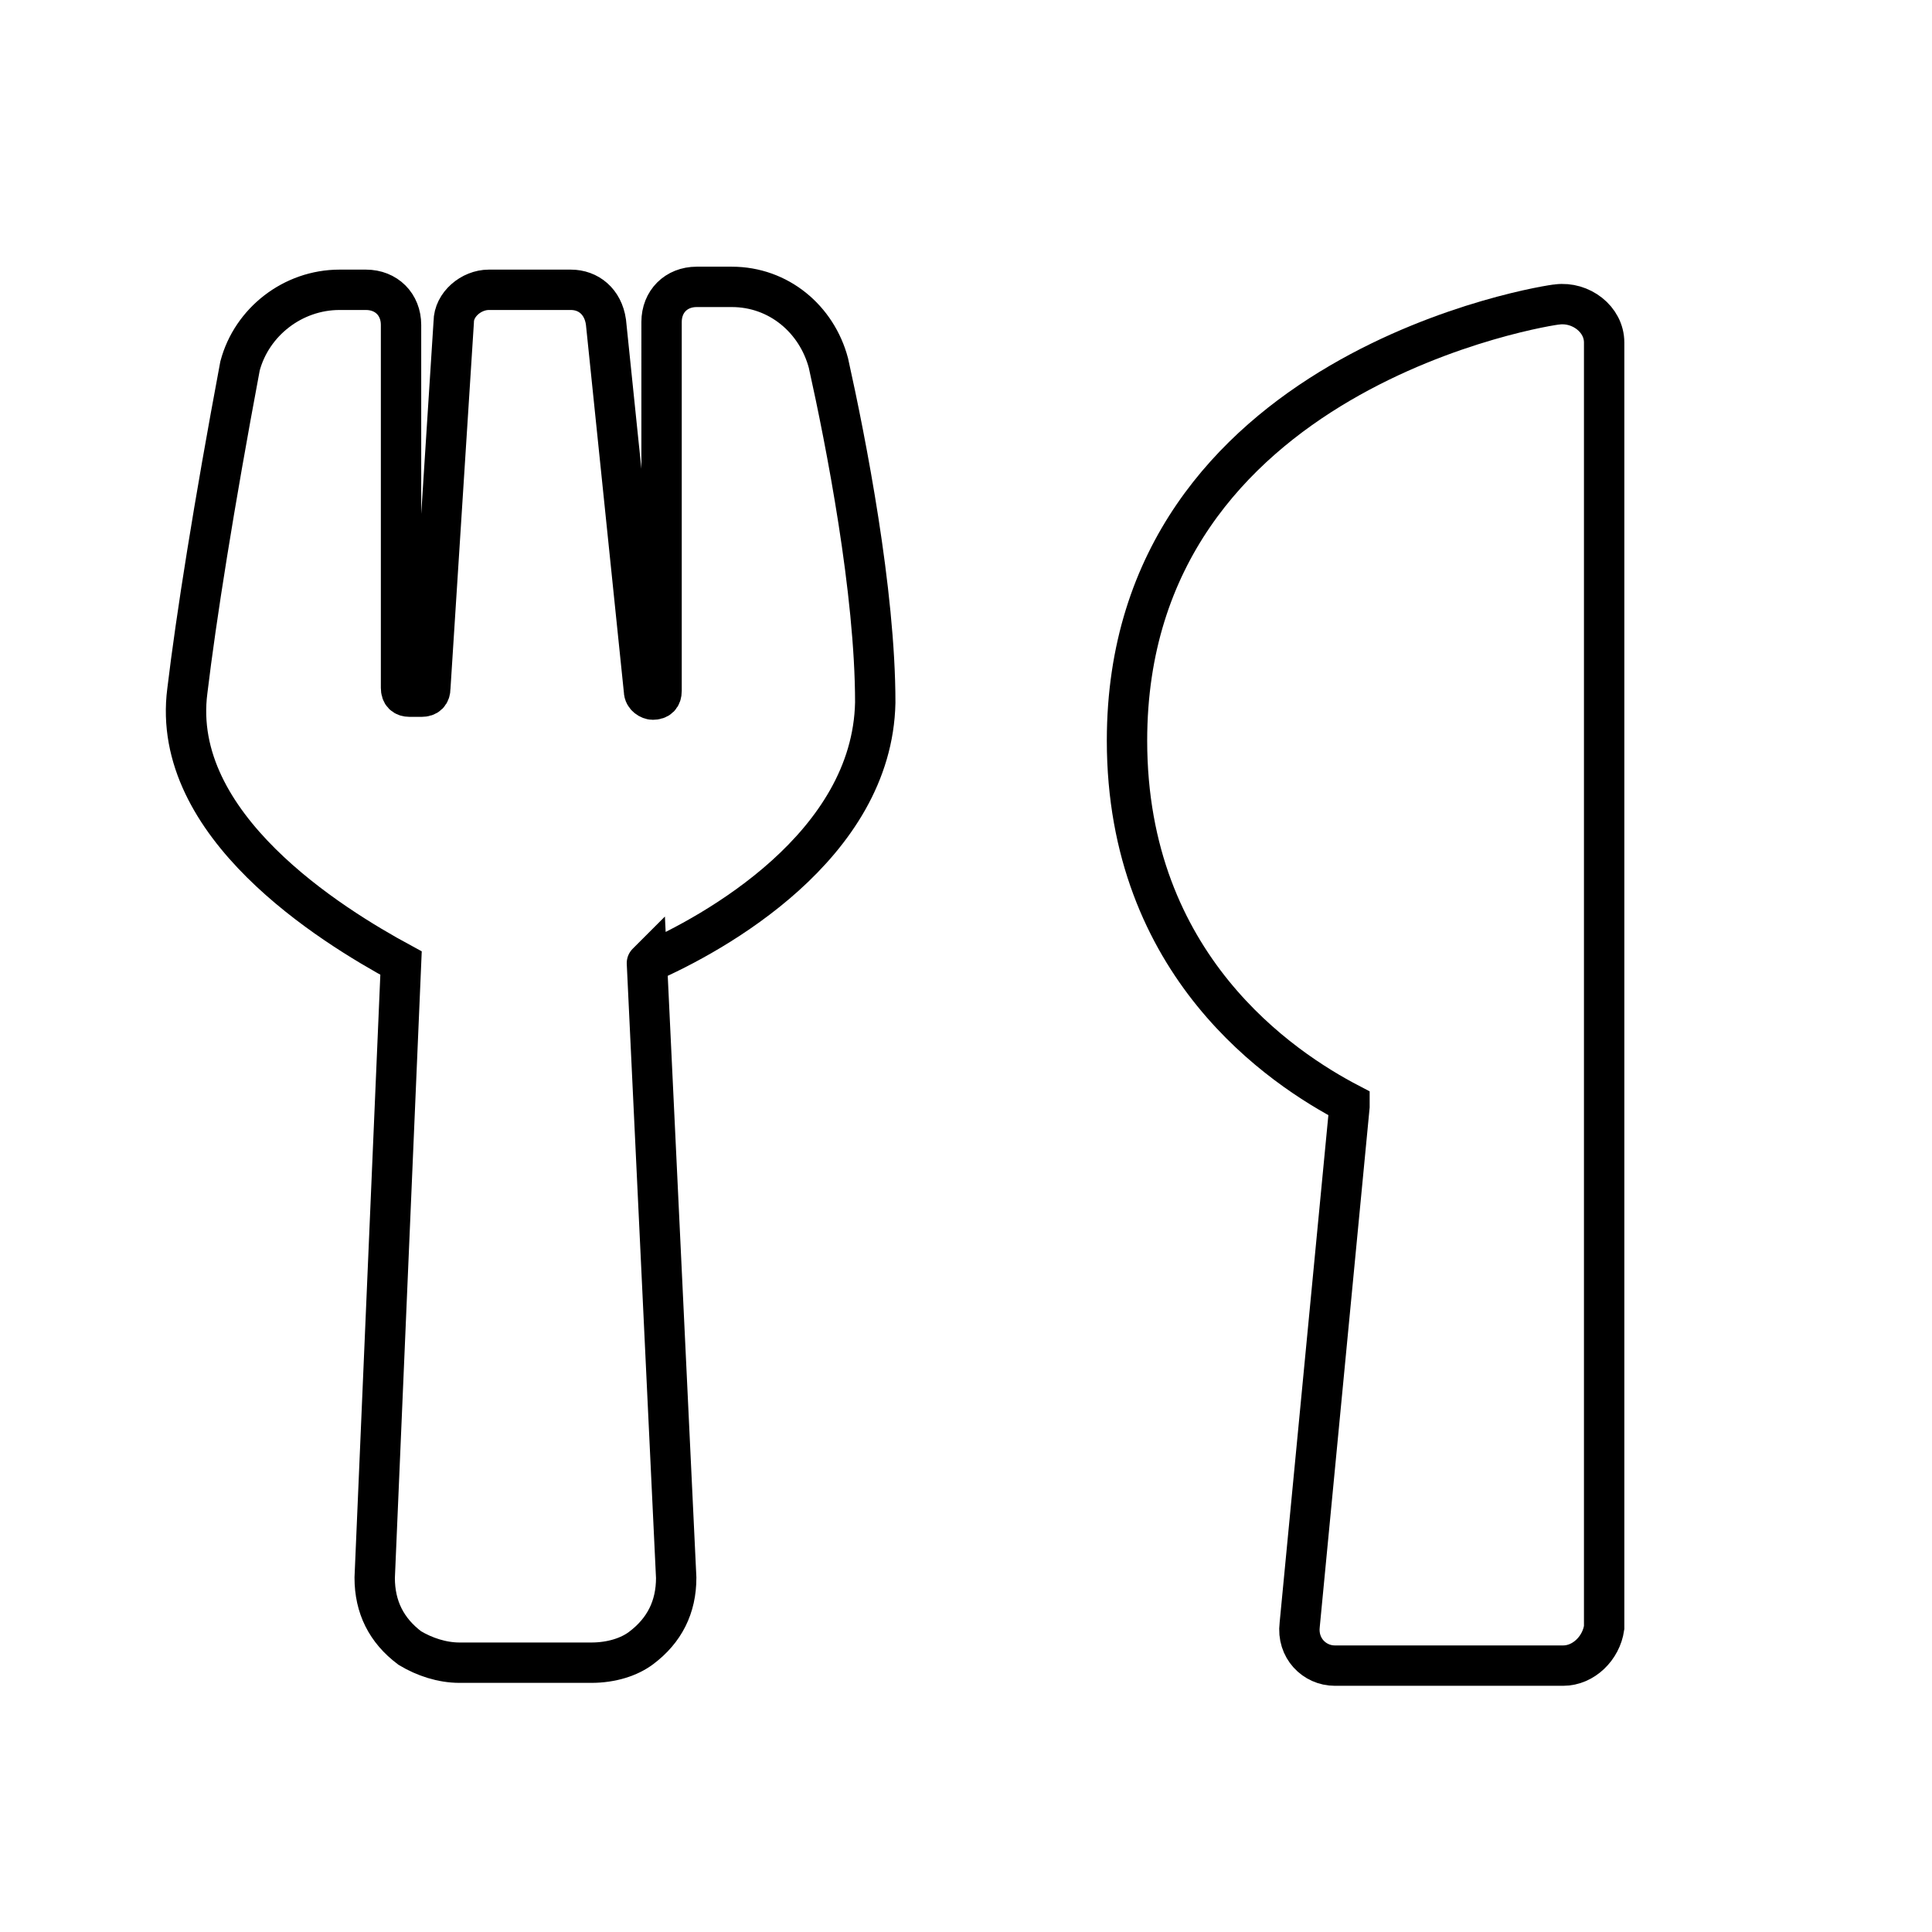
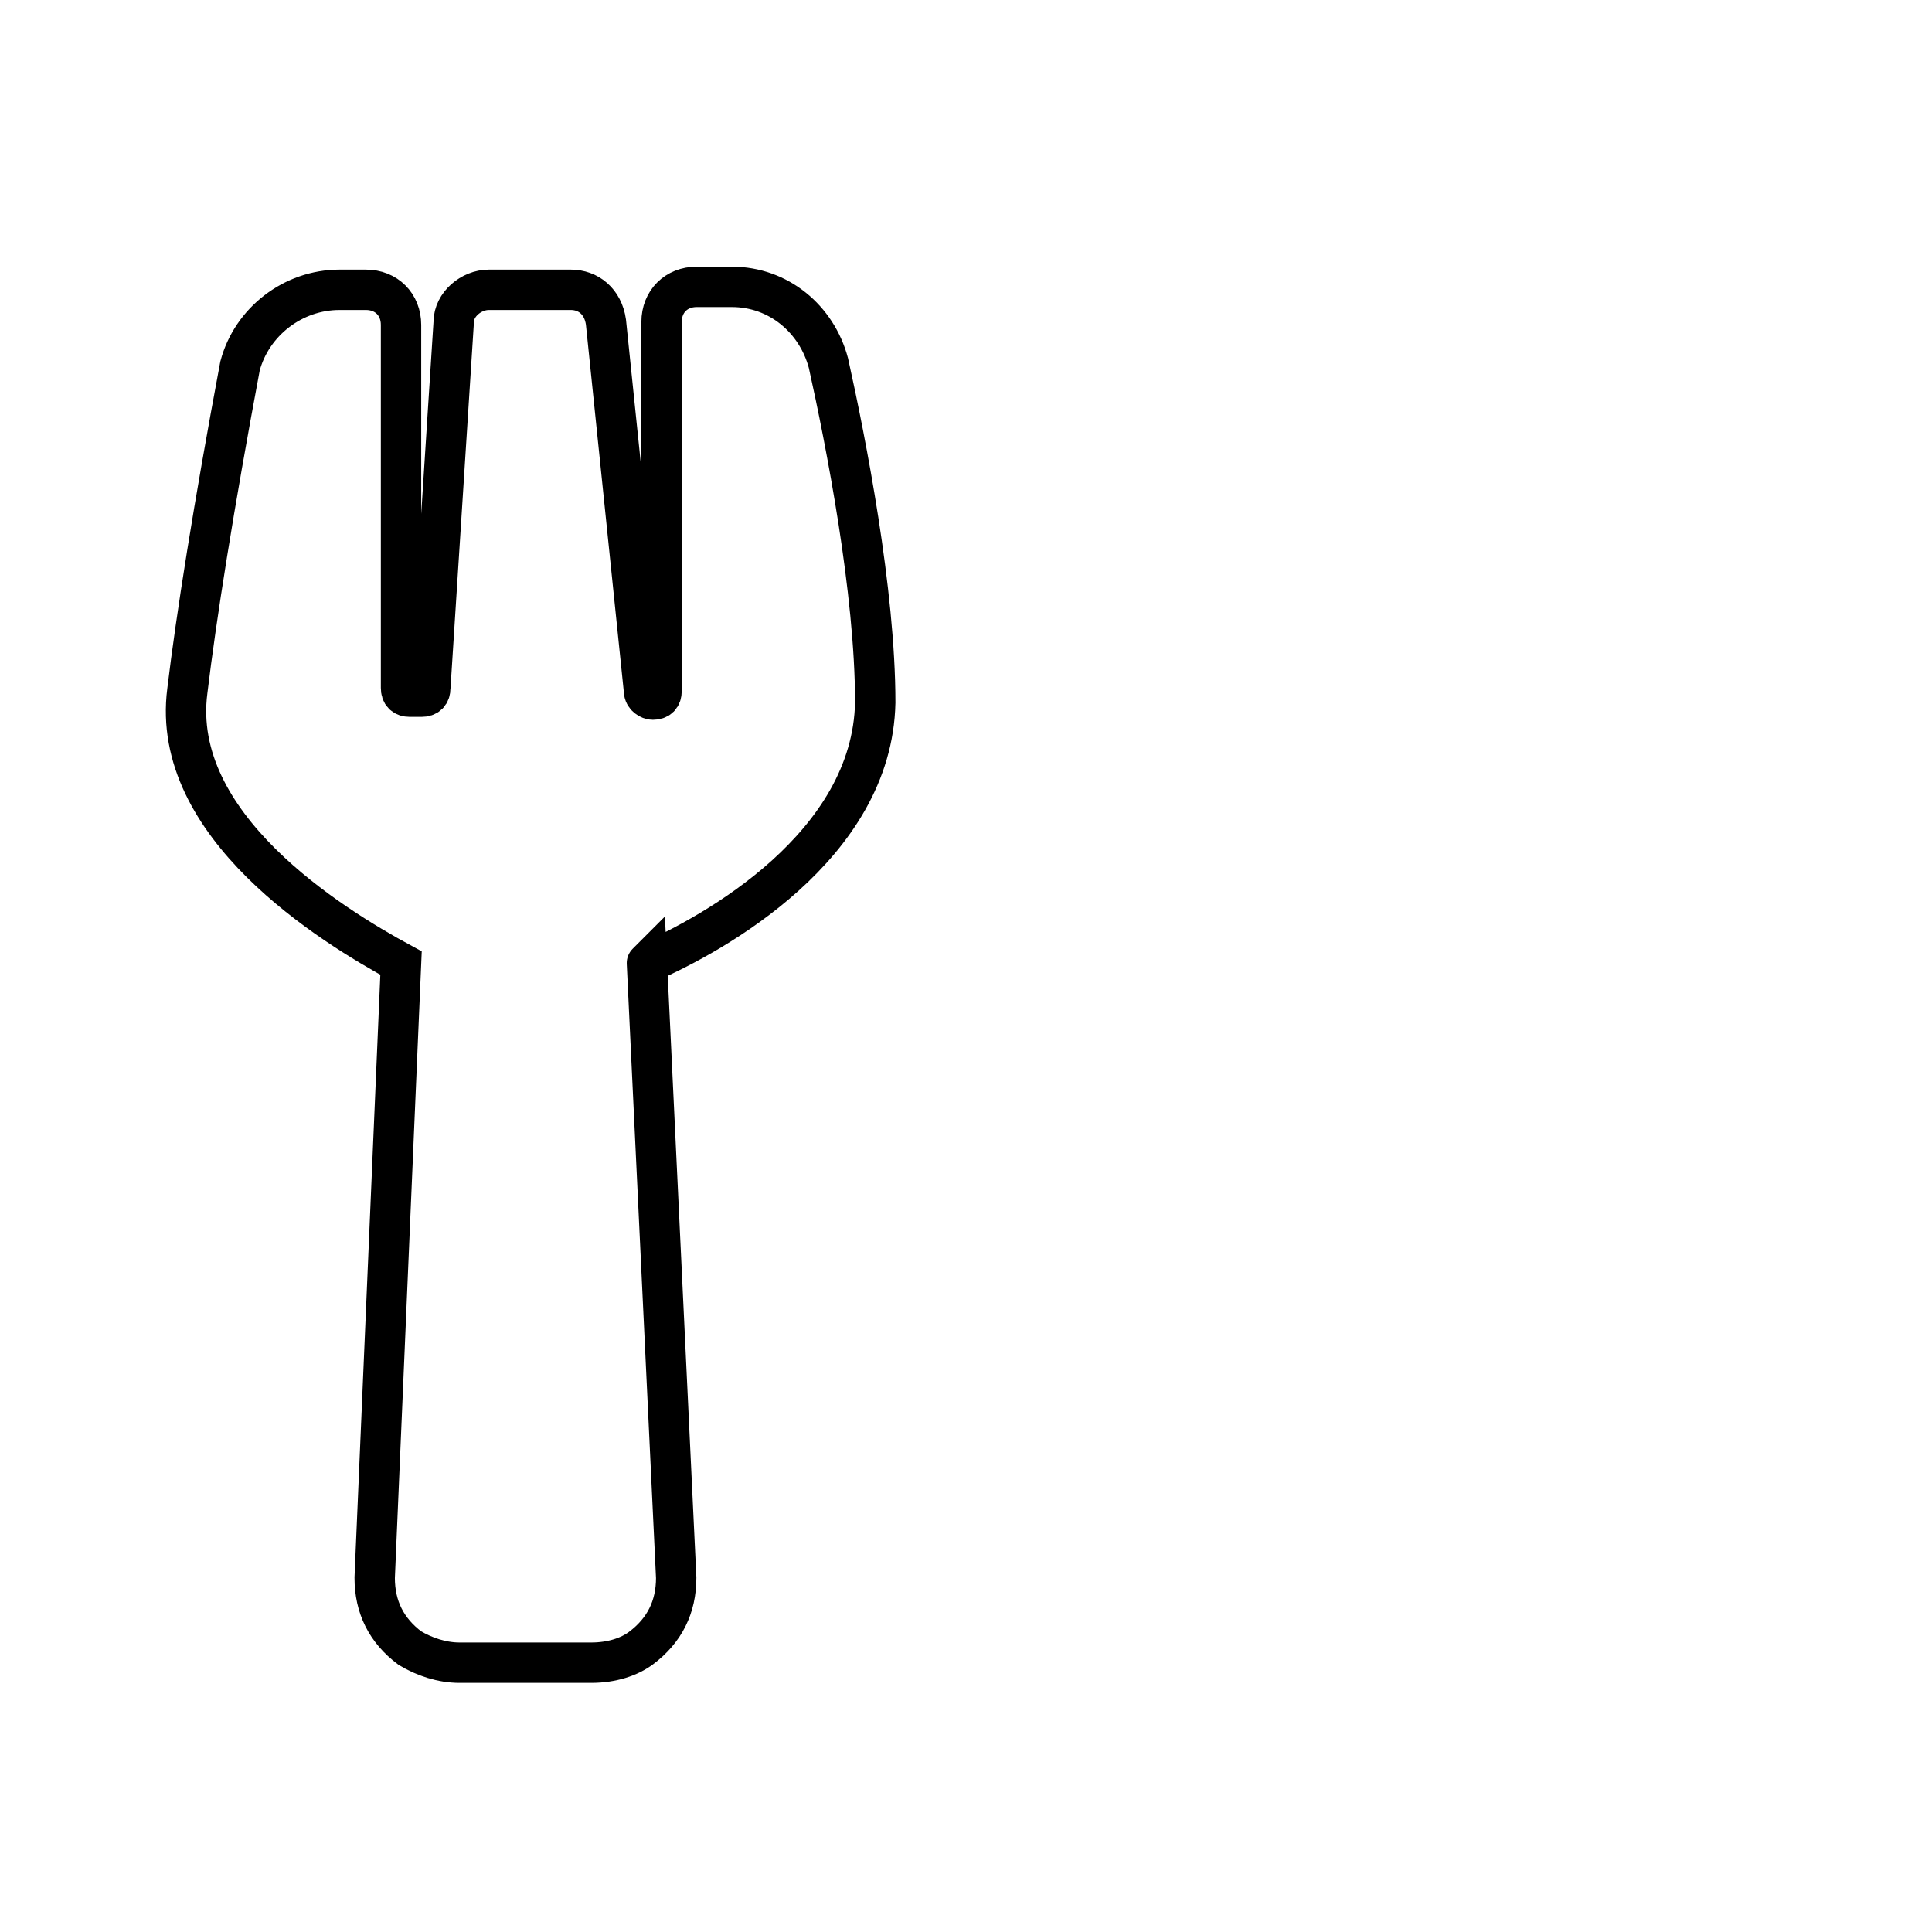
<svg xmlns="http://www.w3.org/2000/svg" version="1.1" id="Layer_1" x="0px" y="0px" viewBox="0 0 66 66" style="enable-background:new 0 0 66 66;" xml:space="preserve">
  <style type="text/css">
	.st0{fill:none;stroke:#000000;stroke-width:1.379;stroke-miterlimit:10;}
</style>
  <g>
    <g>
      <path class="st0" d="M22.1,32.9L22.1,32.9C22,33,22,33,22.1,32.9l1,21c0,1-0.4,1.8-1.2,2.4c-0.4,0.3-1,0.5-1.7,0.5h-4.5    c-0.6,0-1.2-0.2-1.7-0.5c-0.8-0.6-1.2-1.4-1.2-2.4l0.9-21c-2.4-1.3-7.9-4.7-7.3-9.3c0.3-2.5,0.9-6.3,1.8-11.1    C8.6,11,10,9.9,11.6,9.9h0.9c0.7,0,1.2,0.5,1.2,1.2v12.4c0,0.2,0.1,0.3,0.3,0.3h0.4c0.2,0,0.3-0.1,0.3-0.3L15.5,11    c0-0.6,0.6-1.1,1.2-1.1h2.8c0.6,0,1.1,0.4,1.2,1.1l1.3,12.6c0,0.2,0.2,0.3,0.3,0.3c0.2,0,0.3-0.1,0.3-0.3V11    c0-0.7,0.5-1.2,1.2-1.2h1.2c1.6,0,2.9,1.1,3.3,2.6c0.6,2.7,1.6,7.8,1.6,11.6C29.8,28.9,24.4,31.9,22.1,32.9z" />
    </g>
    <g>
-       <path class="st0" d="M53.4,56.9h-7.8c-0.7,0-1.3-0.6-1.2-1.4l1.7-17.7c0,0,0-0.1,0-0.1c-2.3-1.2-7.6-4.7-7.6-12.4    c0-12.7,14.5-14.9,14.7-14.9l0,0c0.8-0.1,1.6,0.5,1.6,1.3v43.9C54.7,56.3,54.1,56.9,53.4,56.9z" />
-     </g>
+       </g>
  </g>
</svg>